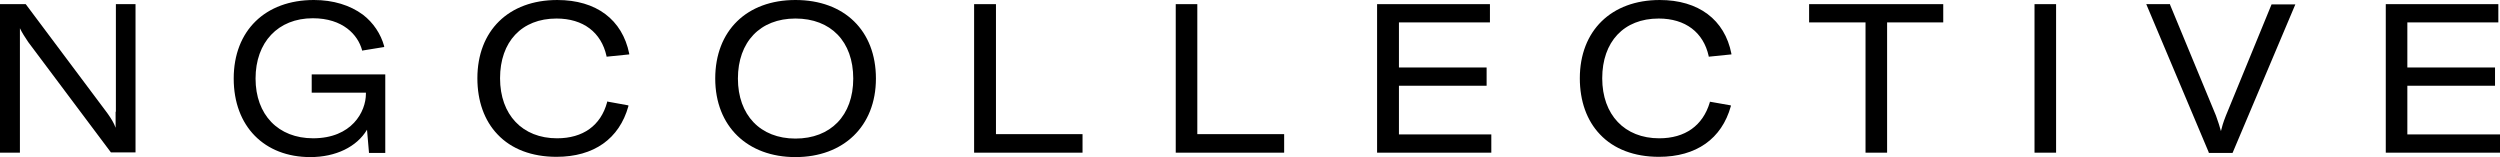
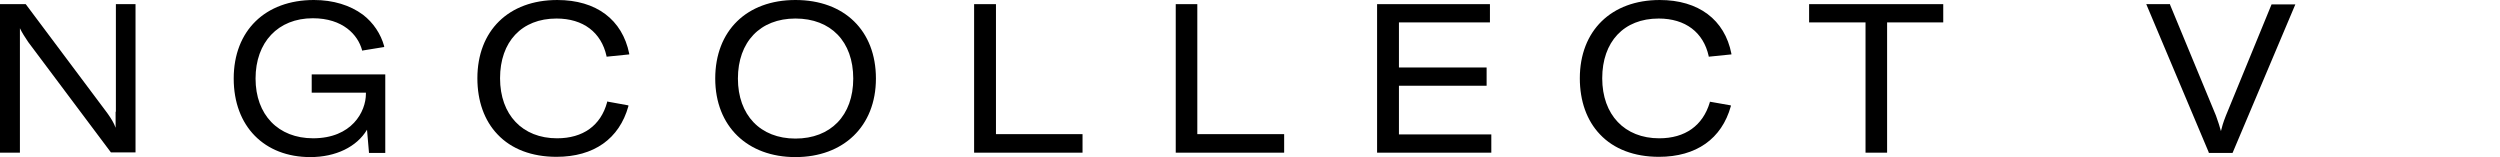
<svg xmlns="http://www.w3.org/2000/svg" id="Layer_1" viewBox="0 0 90.39 5.68">
  <path d="M20.12,.67c.97,0,1.62,.5,1.81,1.36v.02l.79-.08h.03v-.03c-.25-1.23-1.19-1.94-2.6-1.94-1.76,0-2.89,1.11-2.89,2.83,0,.82,.25,1.53,.73,2.03,.5,.53,1.24,.81,2.13,.81,1.35,0,2.27-.65,2.6-1.83v-.03l-.77-.14v.03c-.23,.84-.87,1.3-1.81,1.3-1.25,0-2.06-.85-2.06-2.17s.78-2.16,2.04-2.16Z" />
  <path d="M28.76,0c-1.76,0-2.9,1.11-2.9,2.84s1.17,2.84,2.9,2.84,2.91-1.11,2.91-2.84-1.14-2.84-2.91-2.84Zm0,5.01c-1.27,0-2.08-.85-2.08-2.17s.8-2.17,2.08-2.17,2.09,.83,2.09,2.17-.82,2.17-2.09,2.17Z" />
  <path d="M4.18,4.04v.58c-.06-.17-.15-.32-.3-.53L.93,.15H0V5.52H.72V1.58c0-.22,0-.39,0-.56,.08,.17,.18,.32,.3,.5l2.99,3.99h.89V.15h-.71v3.89Z" />
  <polygon points="36.01 .15 35.22 .15 35.22 5.52 39.14 5.52 39.14 4.85 36.01 4.85 36.01 .15" />
  <path d="M11.28,3.35h1.95v.04c0,.65-.51,1.61-1.91,1.61-1.26,0-2.08-.85-2.08-2.16s.81-2.18,2.07-2.18c1.09,0,1.63,.6,1.78,1.15v.02l.8-.13v-.03c-.12-.44-.39-.85-.77-1.14-.46-.34-1.07-.53-1.77-.53-1.76,0-2.9,1.11-2.9,2.84s1.11,2.84,2.77,2.84c.92,0,1.68-.37,2.05-.99l.07,.82v.02h.59V2.69h-2.66v.66h0Z" />
-   <polygon points="87.04 4.86 87.04 3.1 90.21 3.1 90.21 2.44 87.04 2.44 87.04 .81 90.33 .81 90.33 .15 86.26 .15 86.26 5.52 90.39 5.52 90.39 4.86 87.04 4.86" />
-   <rect x="73.56" y=".15" width=".78" height="5.37" />
  <polygon points="65.41 .81 67.45 .81 67.45 5.52 68.23 5.52 68.23 .81 70.26 .81 70.26 .15 65.41 .15 65.41 .81" />
  <path d="M80.48,4.18c-.1,.25-.15,.43-.18,.56-.04-.16-.1-.33-.18-.56l-1.66-4.01v-.02h-.86l2.26,5.36v.02h.86L82.99,.16h-.86l-1.65,4.02Z" />
  <path d="M59.97,.67c.97,0,1.62,.5,1.81,1.36v.02l.79-.08h.03v-.03c-.24-1.23-1.19-1.94-2.59-1.94-1.75,0-2.89,1.11-2.89,2.83,0,.82,.25,1.53,.73,2.03,.5,.53,1.24,.81,2.13,.81,1.35,0,2.27-.65,2.6-1.83v-.03l-.74-.13h-.02v.02c-.25,.84-.89,1.3-1.83,1.3-1.25,0-2.06-.85-2.06-2.17s.78-2.16,2.04-2.16Z" />
  <polygon points="50.58 3.1 53.75 3.1 53.75 2.44 50.58 2.44 50.58 .81 53.87 .81 53.87 .15 49.79 .15 49.79 5.52 53.92 5.52 53.92 4.86 50.58 4.86 50.58 3.1" />
  <polygon points="43.29 .15 42.51 .15 42.51 5.52 46.43 5.52 46.43 4.85 43.29 4.85 43.29 .15" />
</svg>